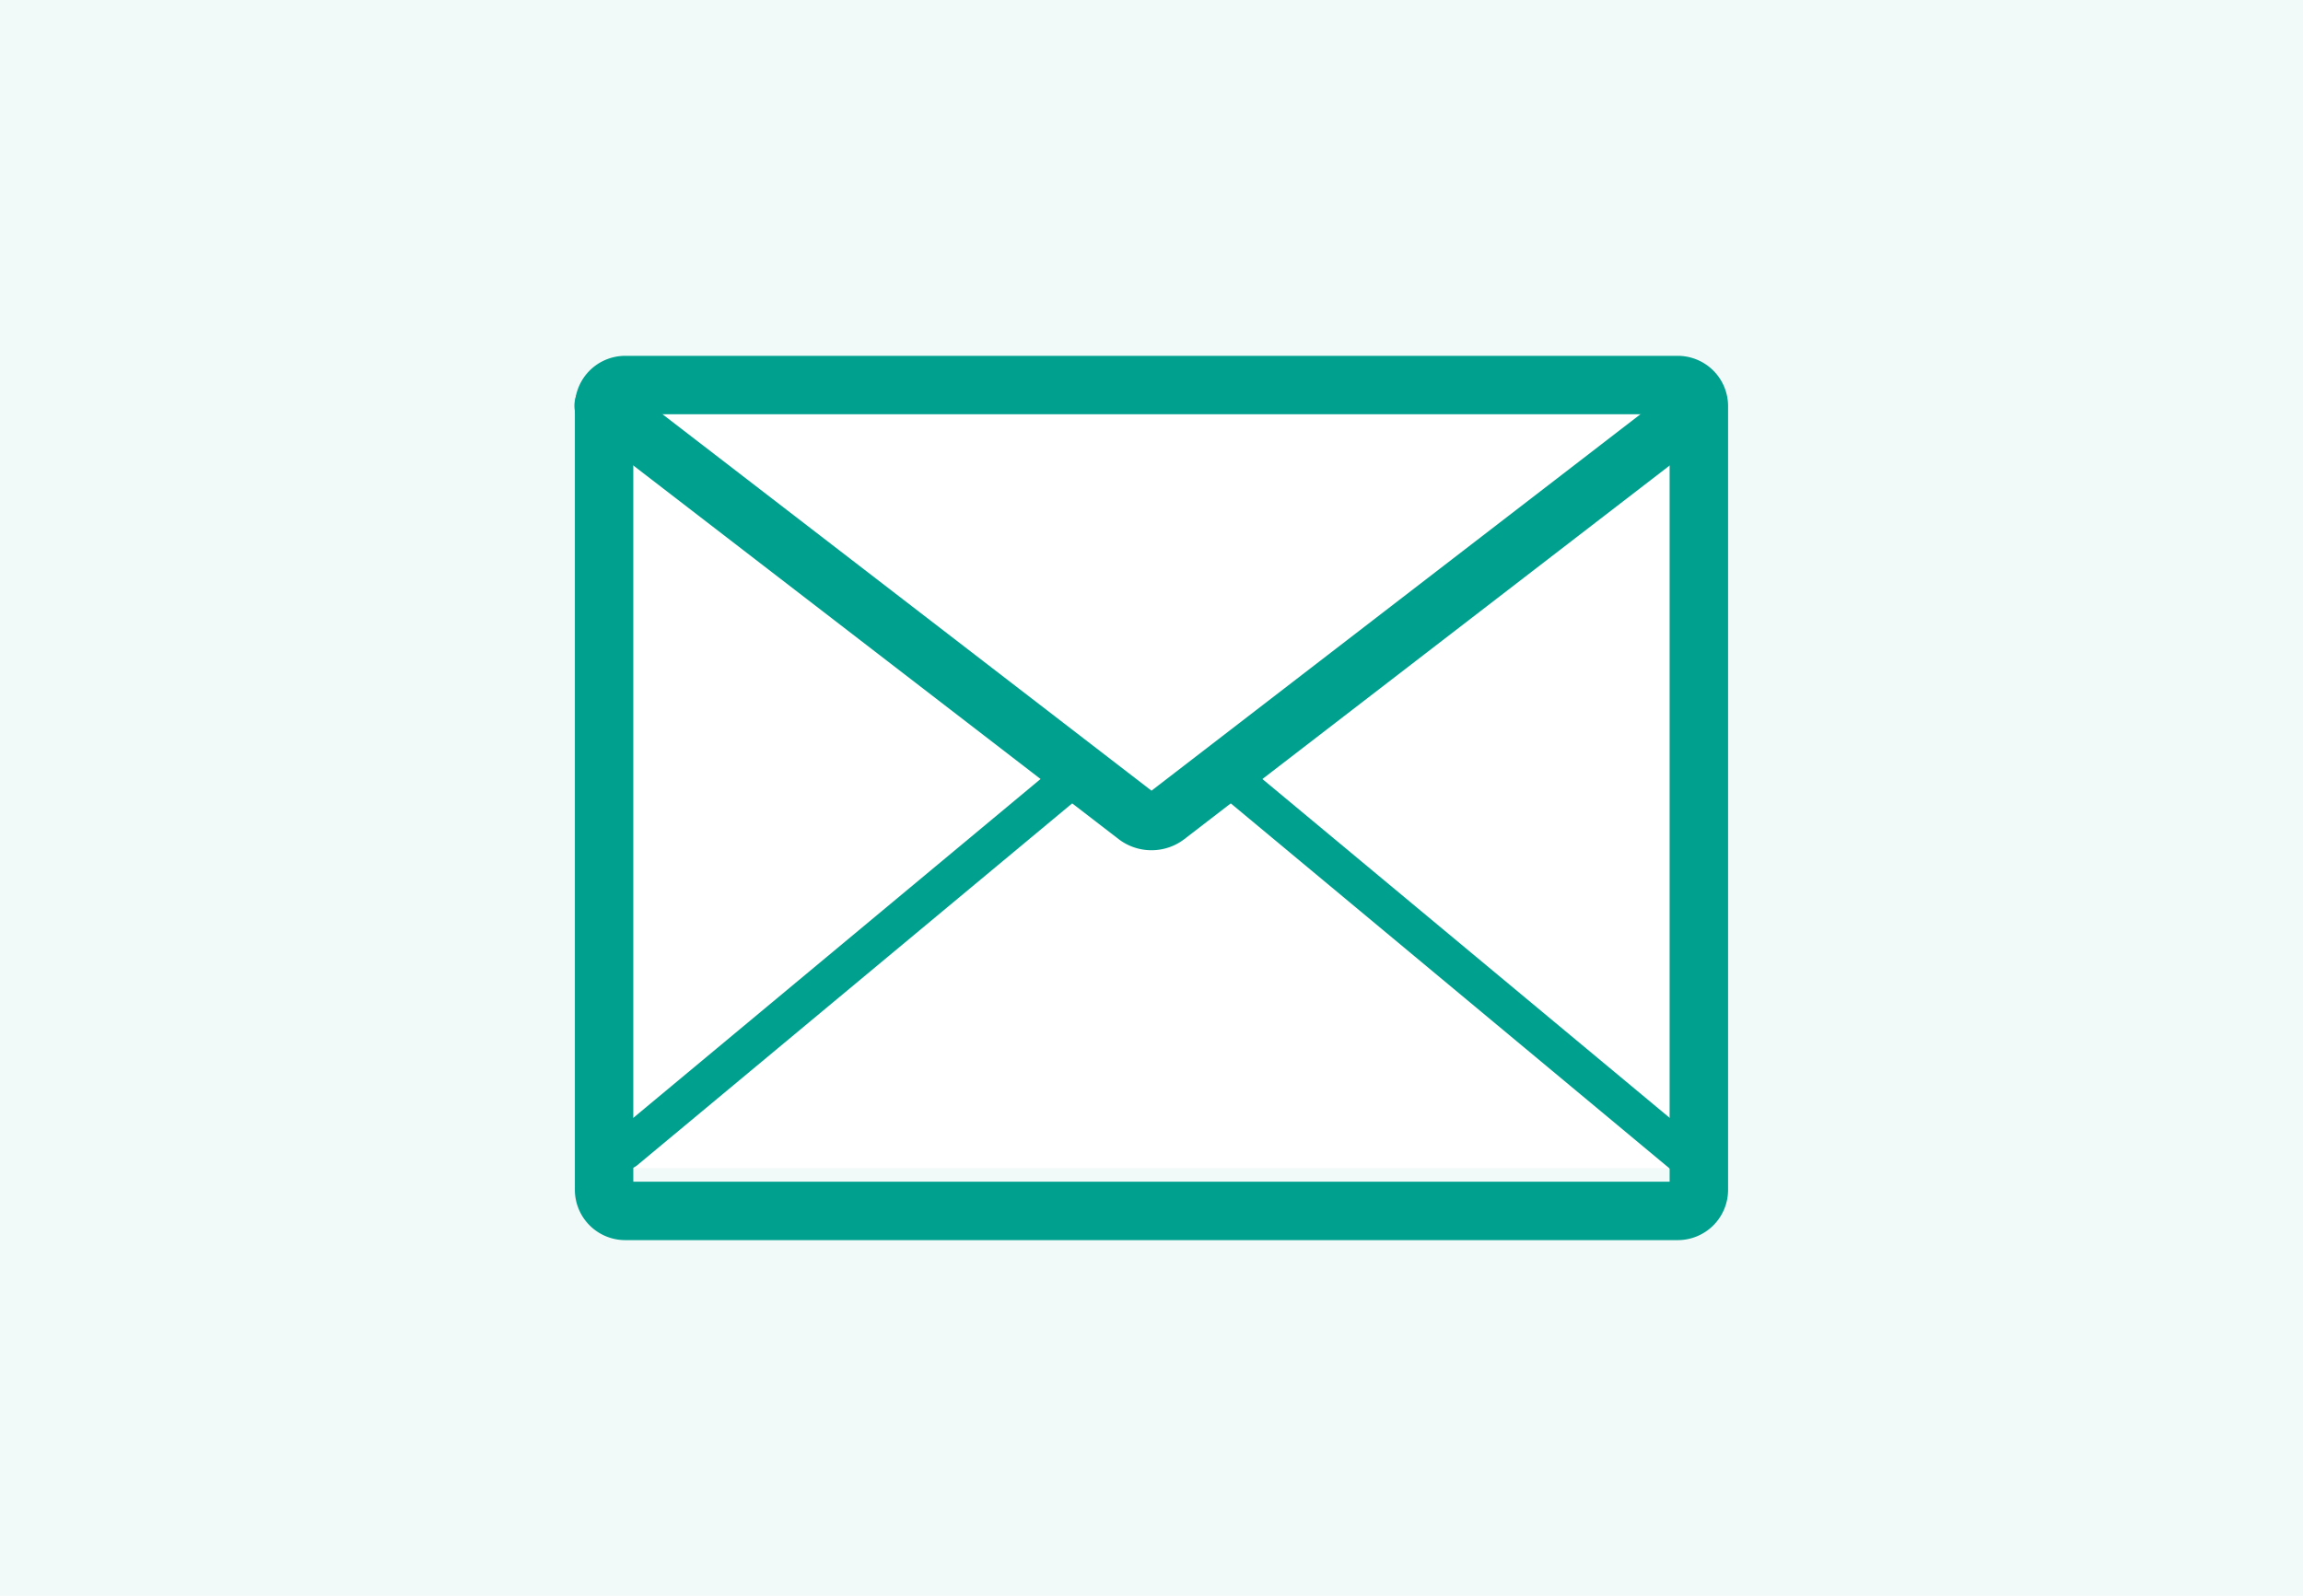
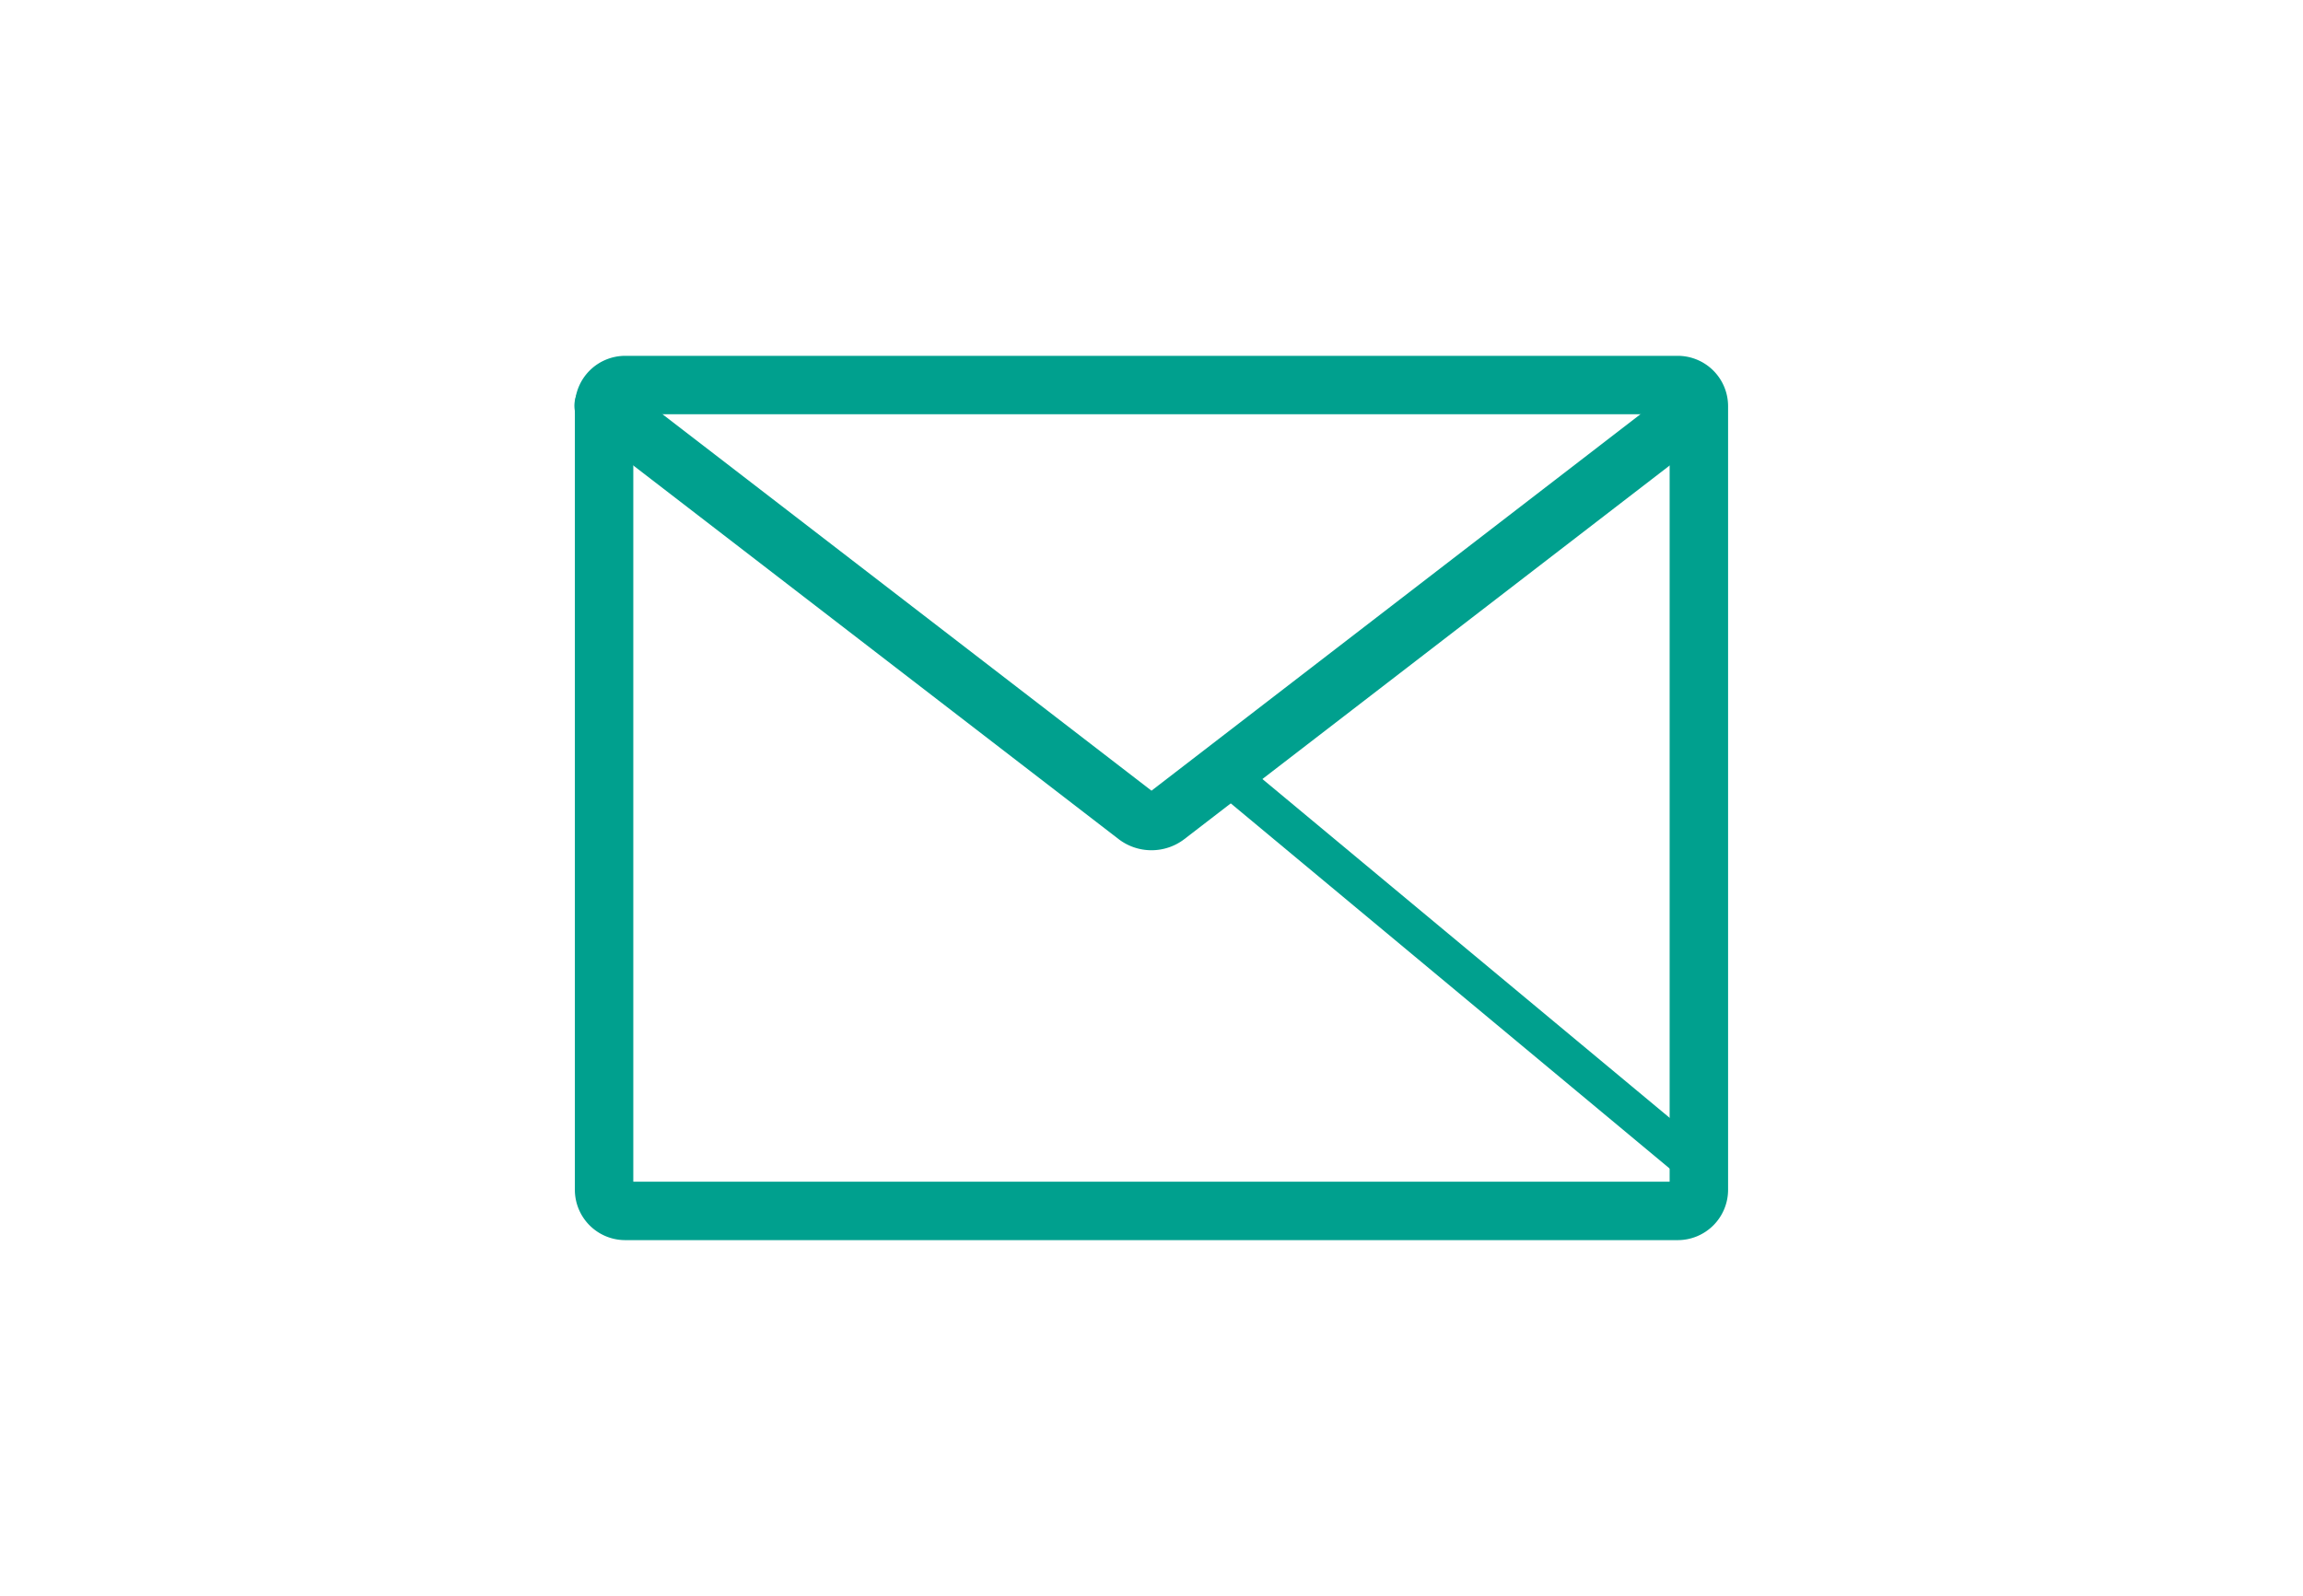
<svg xmlns="http://www.w3.org/2000/svg" width="141.377" height="98" viewBox="0 0 141.377 98">
  <g id="img_procedure_04" transform="translate(-606.525 -3446.406)">
-     <rect id="長方形_2646" data-name="長方形 2646" width="141.377" height="98" transform="translate(606.525 3446.406)" fill="#f2faf9" />
    <g id="グループ_7713" data-name="グループ 7713" transform="translate(182.325 1248.809)">
      <rect id="長方形_3008" data-name="長方形 3008" width="64.958" height="46.306" transform="translate(461.743 2223.019)" fill="#fff" />
      <g id="グループ_7711" data-name="グループ 7711" transform="translate(459.49 2219.447)">
        <g id="グループ_7712" data-name="グループ 7712">
          <path id="長方形_3008-2" data-name="長方形 3008" d="M-2.818-5.906H61.8a3.092,3.092,0,0,1,3.088,3.088V45.305A3.092,3.092,0,0,1,61.8,48.394H-2.818a3.092,3.092,0,0,1-3.088-3.088V-2.818A3.092,3.092,0,0,1-2.818-5.906ZM61.3-2.319H-2.319V44.807H61.3Z" transform="translate(5.906 5.906)" fill="#00a08e" />
          <path id="パス_9112" data-name="パス 9112" d="M1873.268,1055.866a3.309,3.309,0,0,1-2.022-.687l-32.675-25.163a1.794,1.794,0,1,1,2.189-2.842l32.509,25.035,31.176-24.008a1.794,1.794,0,1,1,2.189,2.842l-31.343,24.136a3.307,3.307,0,0,1-2.023.687Z" transform="translate(-1837.871 -1025.507)" fill="#00a08e" />
-           <path id="線_374" data-name="線 374" d="M-2.741,21.708a1.193,1.193,0,0,1-.92-.431,1.2,1.2,0,0,1,.154-1.684L24.435-3.661a1.2,1.2,0,0,1,1.684.154,1.2,1.2,0,0,1-.154,1.684L-1.977,21.431a1.191,1.191,0,0,1-.764.277Z" transform="translate(5.814 28.264)" fill="#00a08e" />
          <path id="線_375" data-name="線 375" d="M25.45,21.917a1.191,1.191,0,0,1-.764-.277L-3.507-1.823a1.2,1.2,0,0,1-.154-1.684,1.2,1.2,0,0,1,1.684-.154L26.215,19.8a1.2,1.2,0,0,1-.766,2.115Z" transform="translate(42.522 28.264)" fill="#00a08e" />
        </g>
      </g>
    </g>
  </g>
</svg>